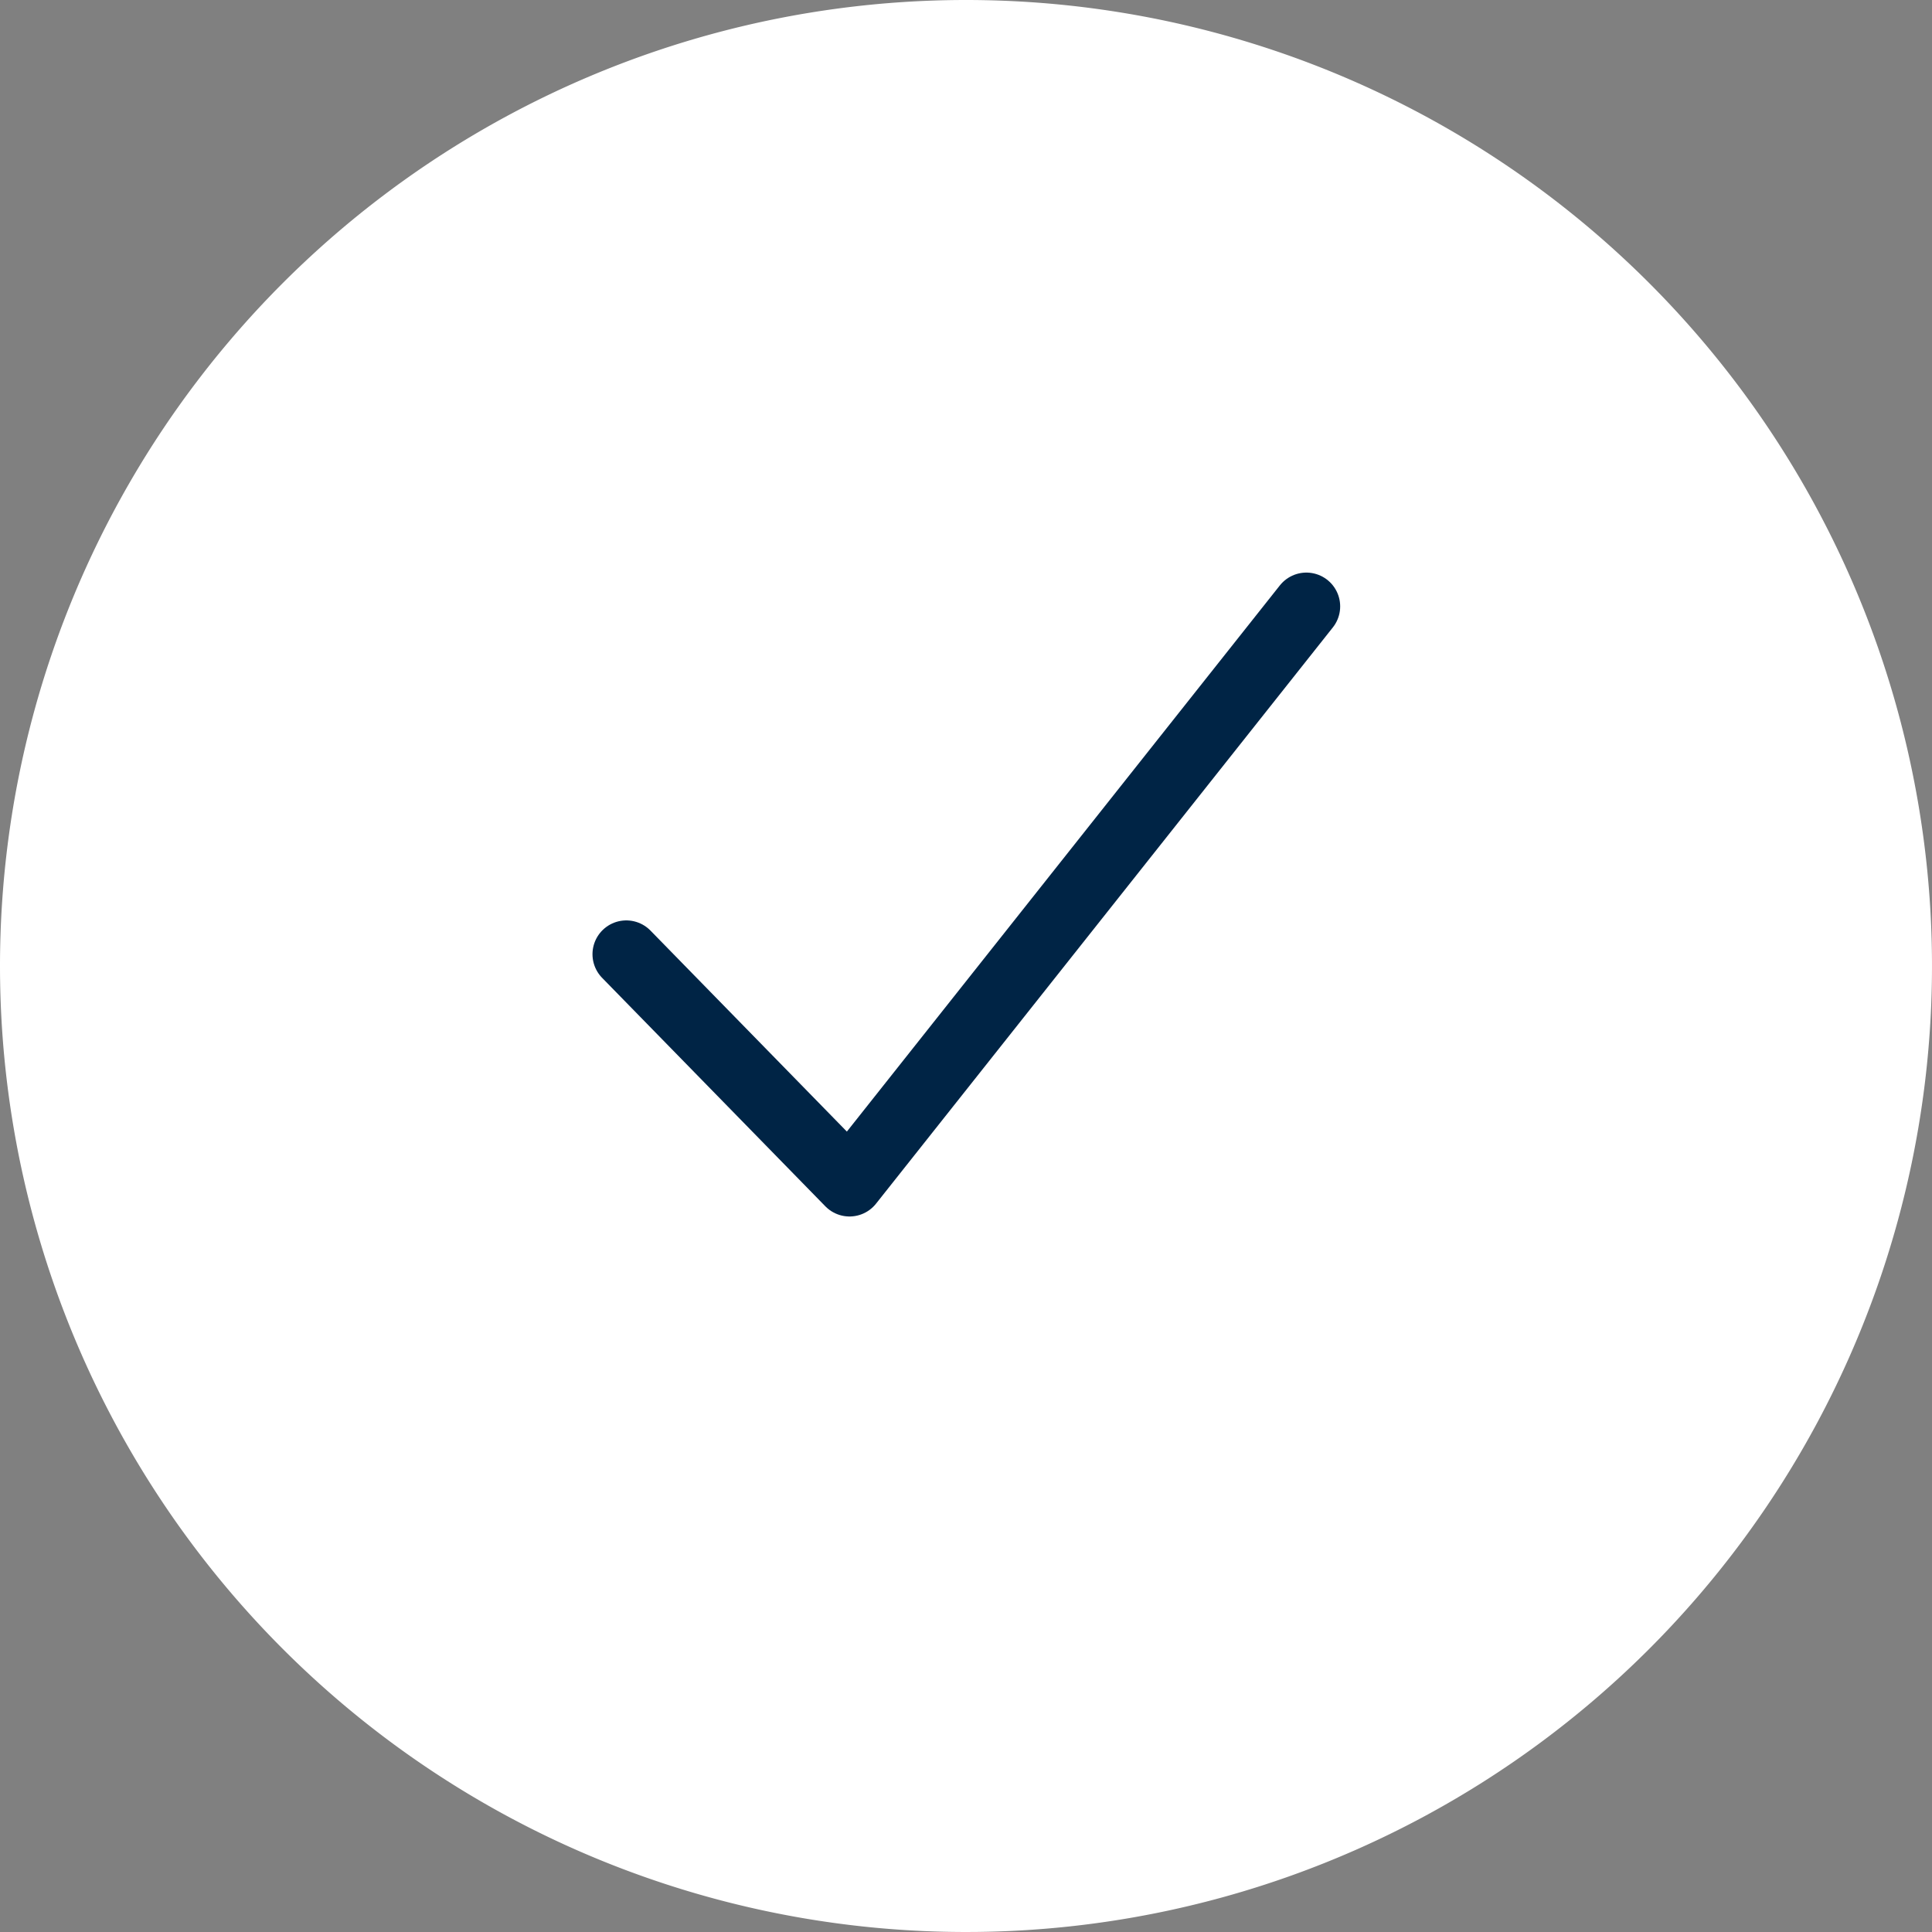
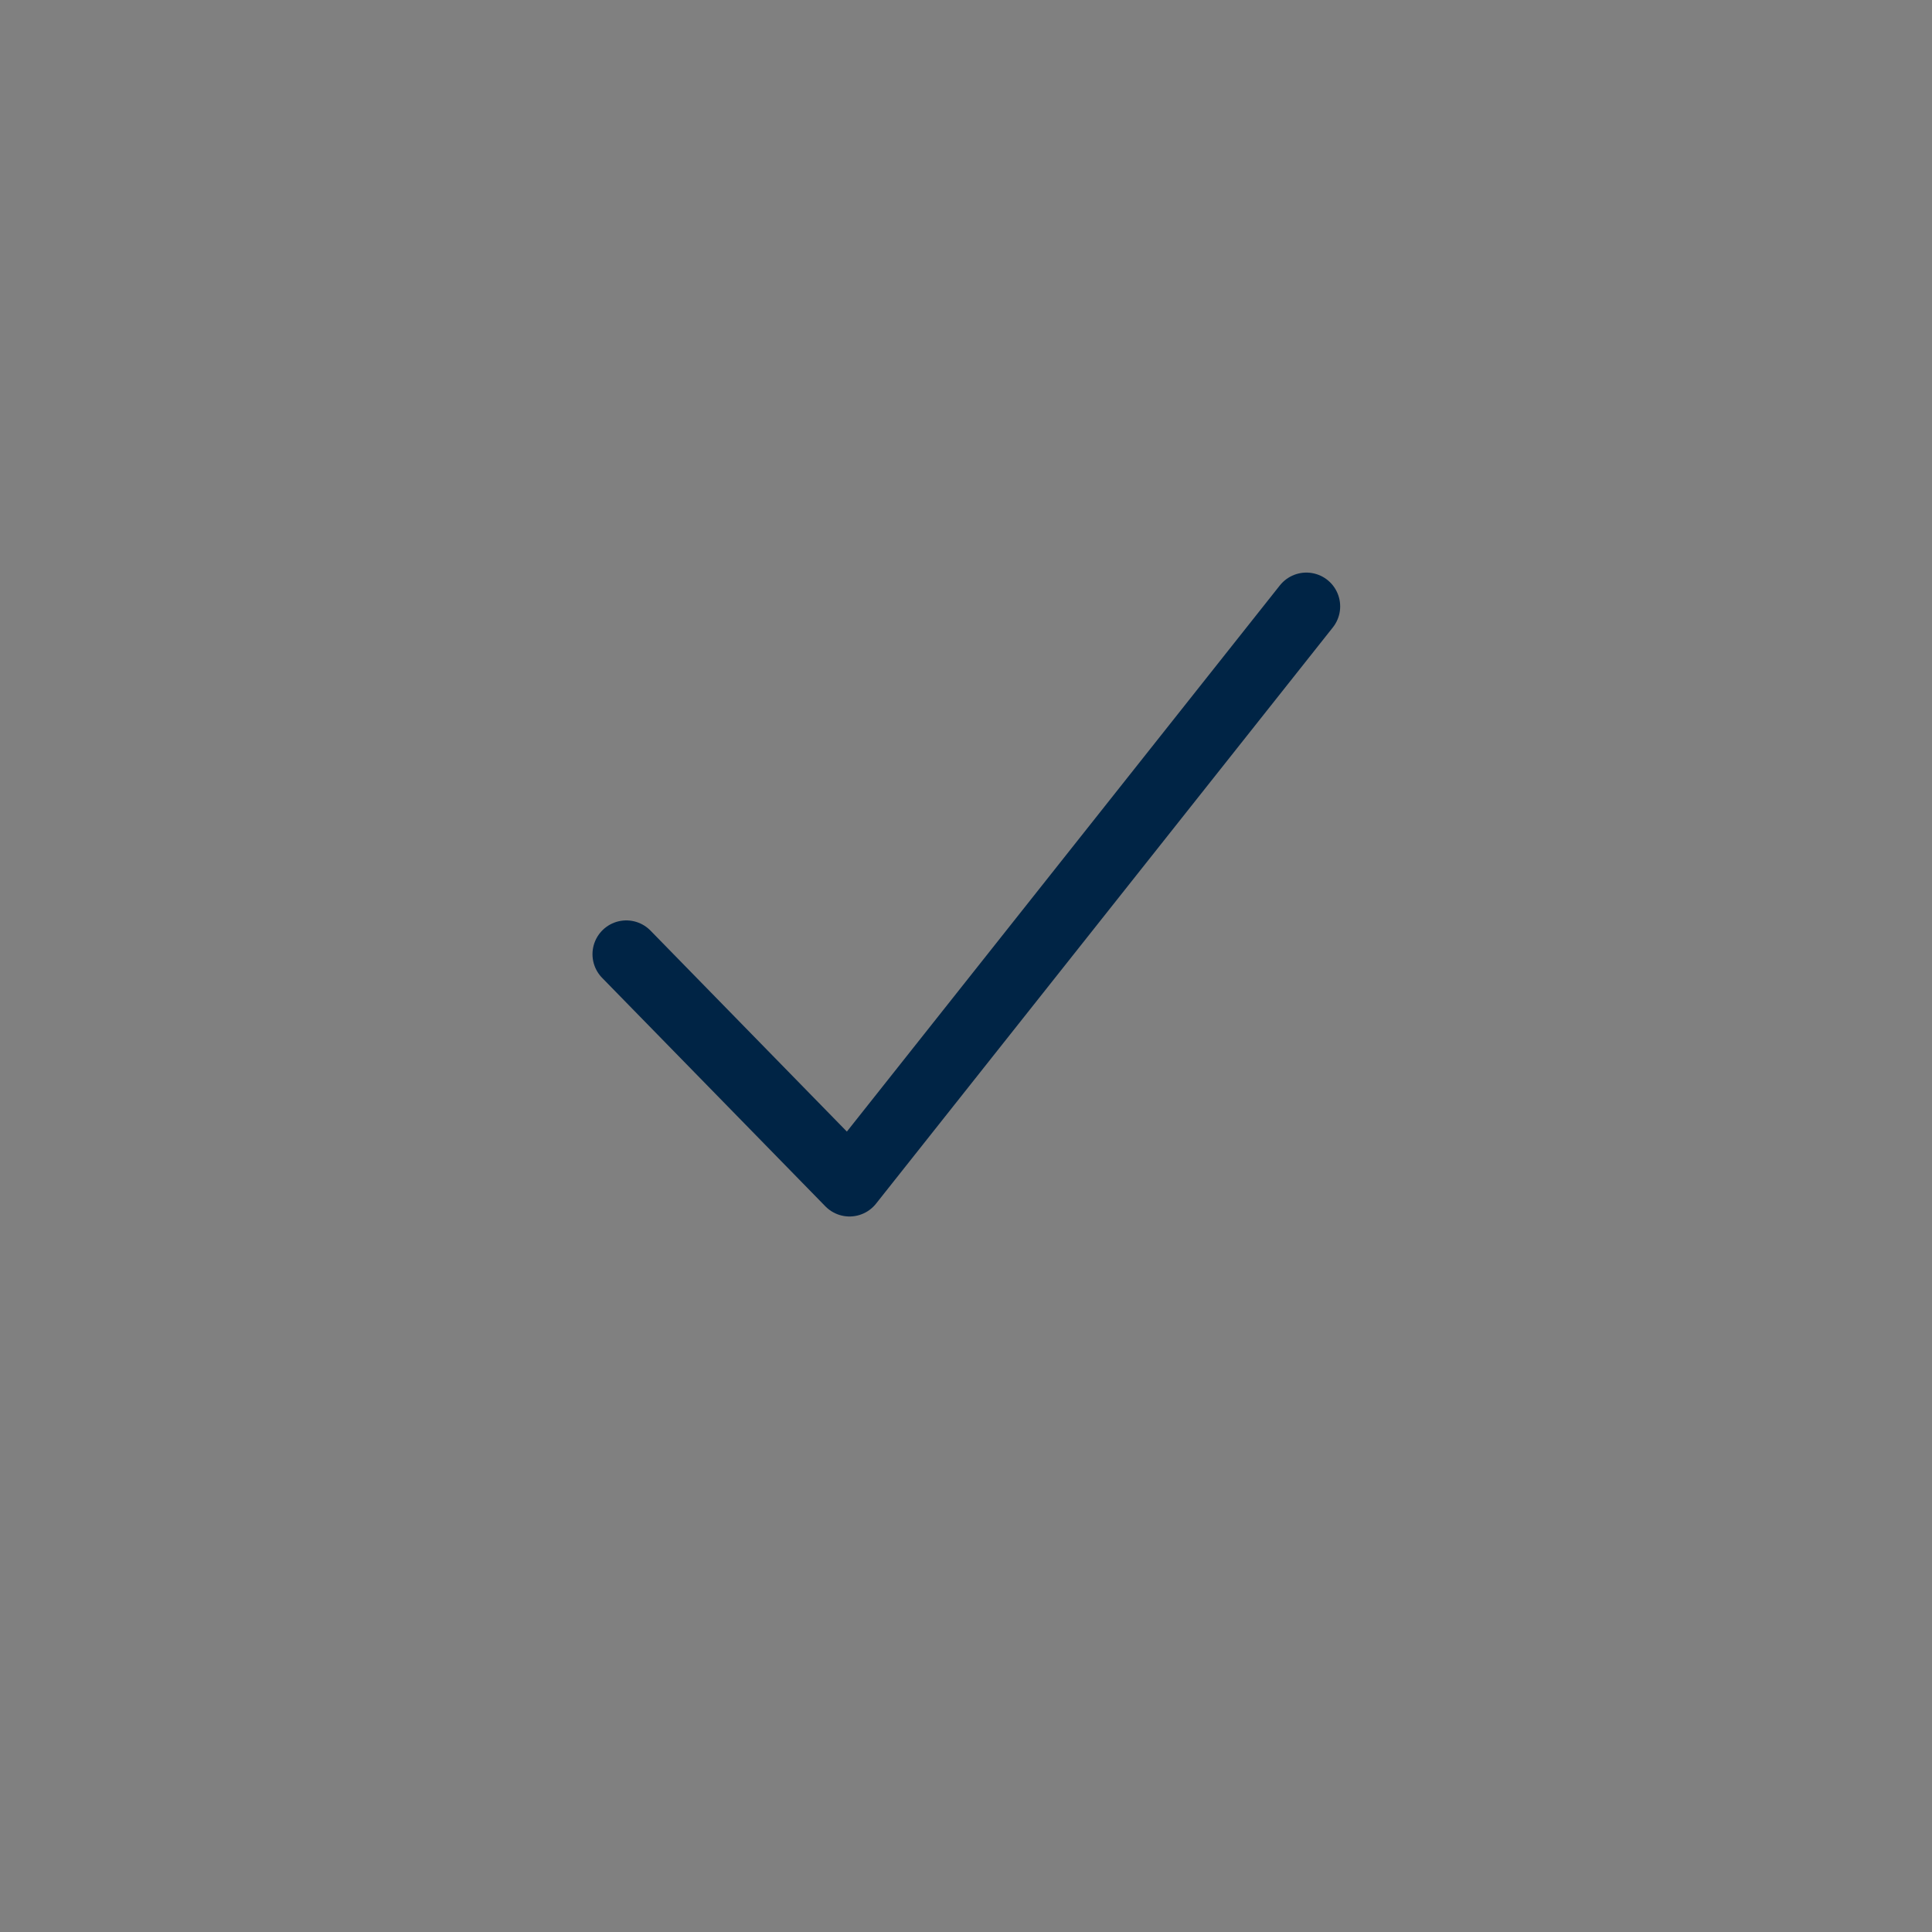
<svg xmlns="http://www.w3.org/2000/svg" width="100" height="100" viewBox="0 0 100 100">
  <rect x="0" y="0" width="100" height="100" fill="#808080" stroke="none" />
  <g id="Icon_Pubblicazione_corsi_gratuita" data-name="Icon Pubblicazione corsi gratuita" transform="translate(-724 -961.59)">
-     <path id="Tracciato_1659" data-name="Tracciato 1659" d="M50,0A50,50,0,1,1,0,50,50,50,0,0,1,50,0Z" transform="translate(724 961.59)" fill="#fff" />
    <path id="Tracciato_2194" data-name="Tracciato 2194" d="M818.3,1354.451l11.554,11.825,23.646-29.828" transform="translate(-61.883 -343.471)" fill="none" stroke="#002445" stroke-linecap="round" stroke-linejoin="round" stroke-width="3.5" />
  </g>
</svg>